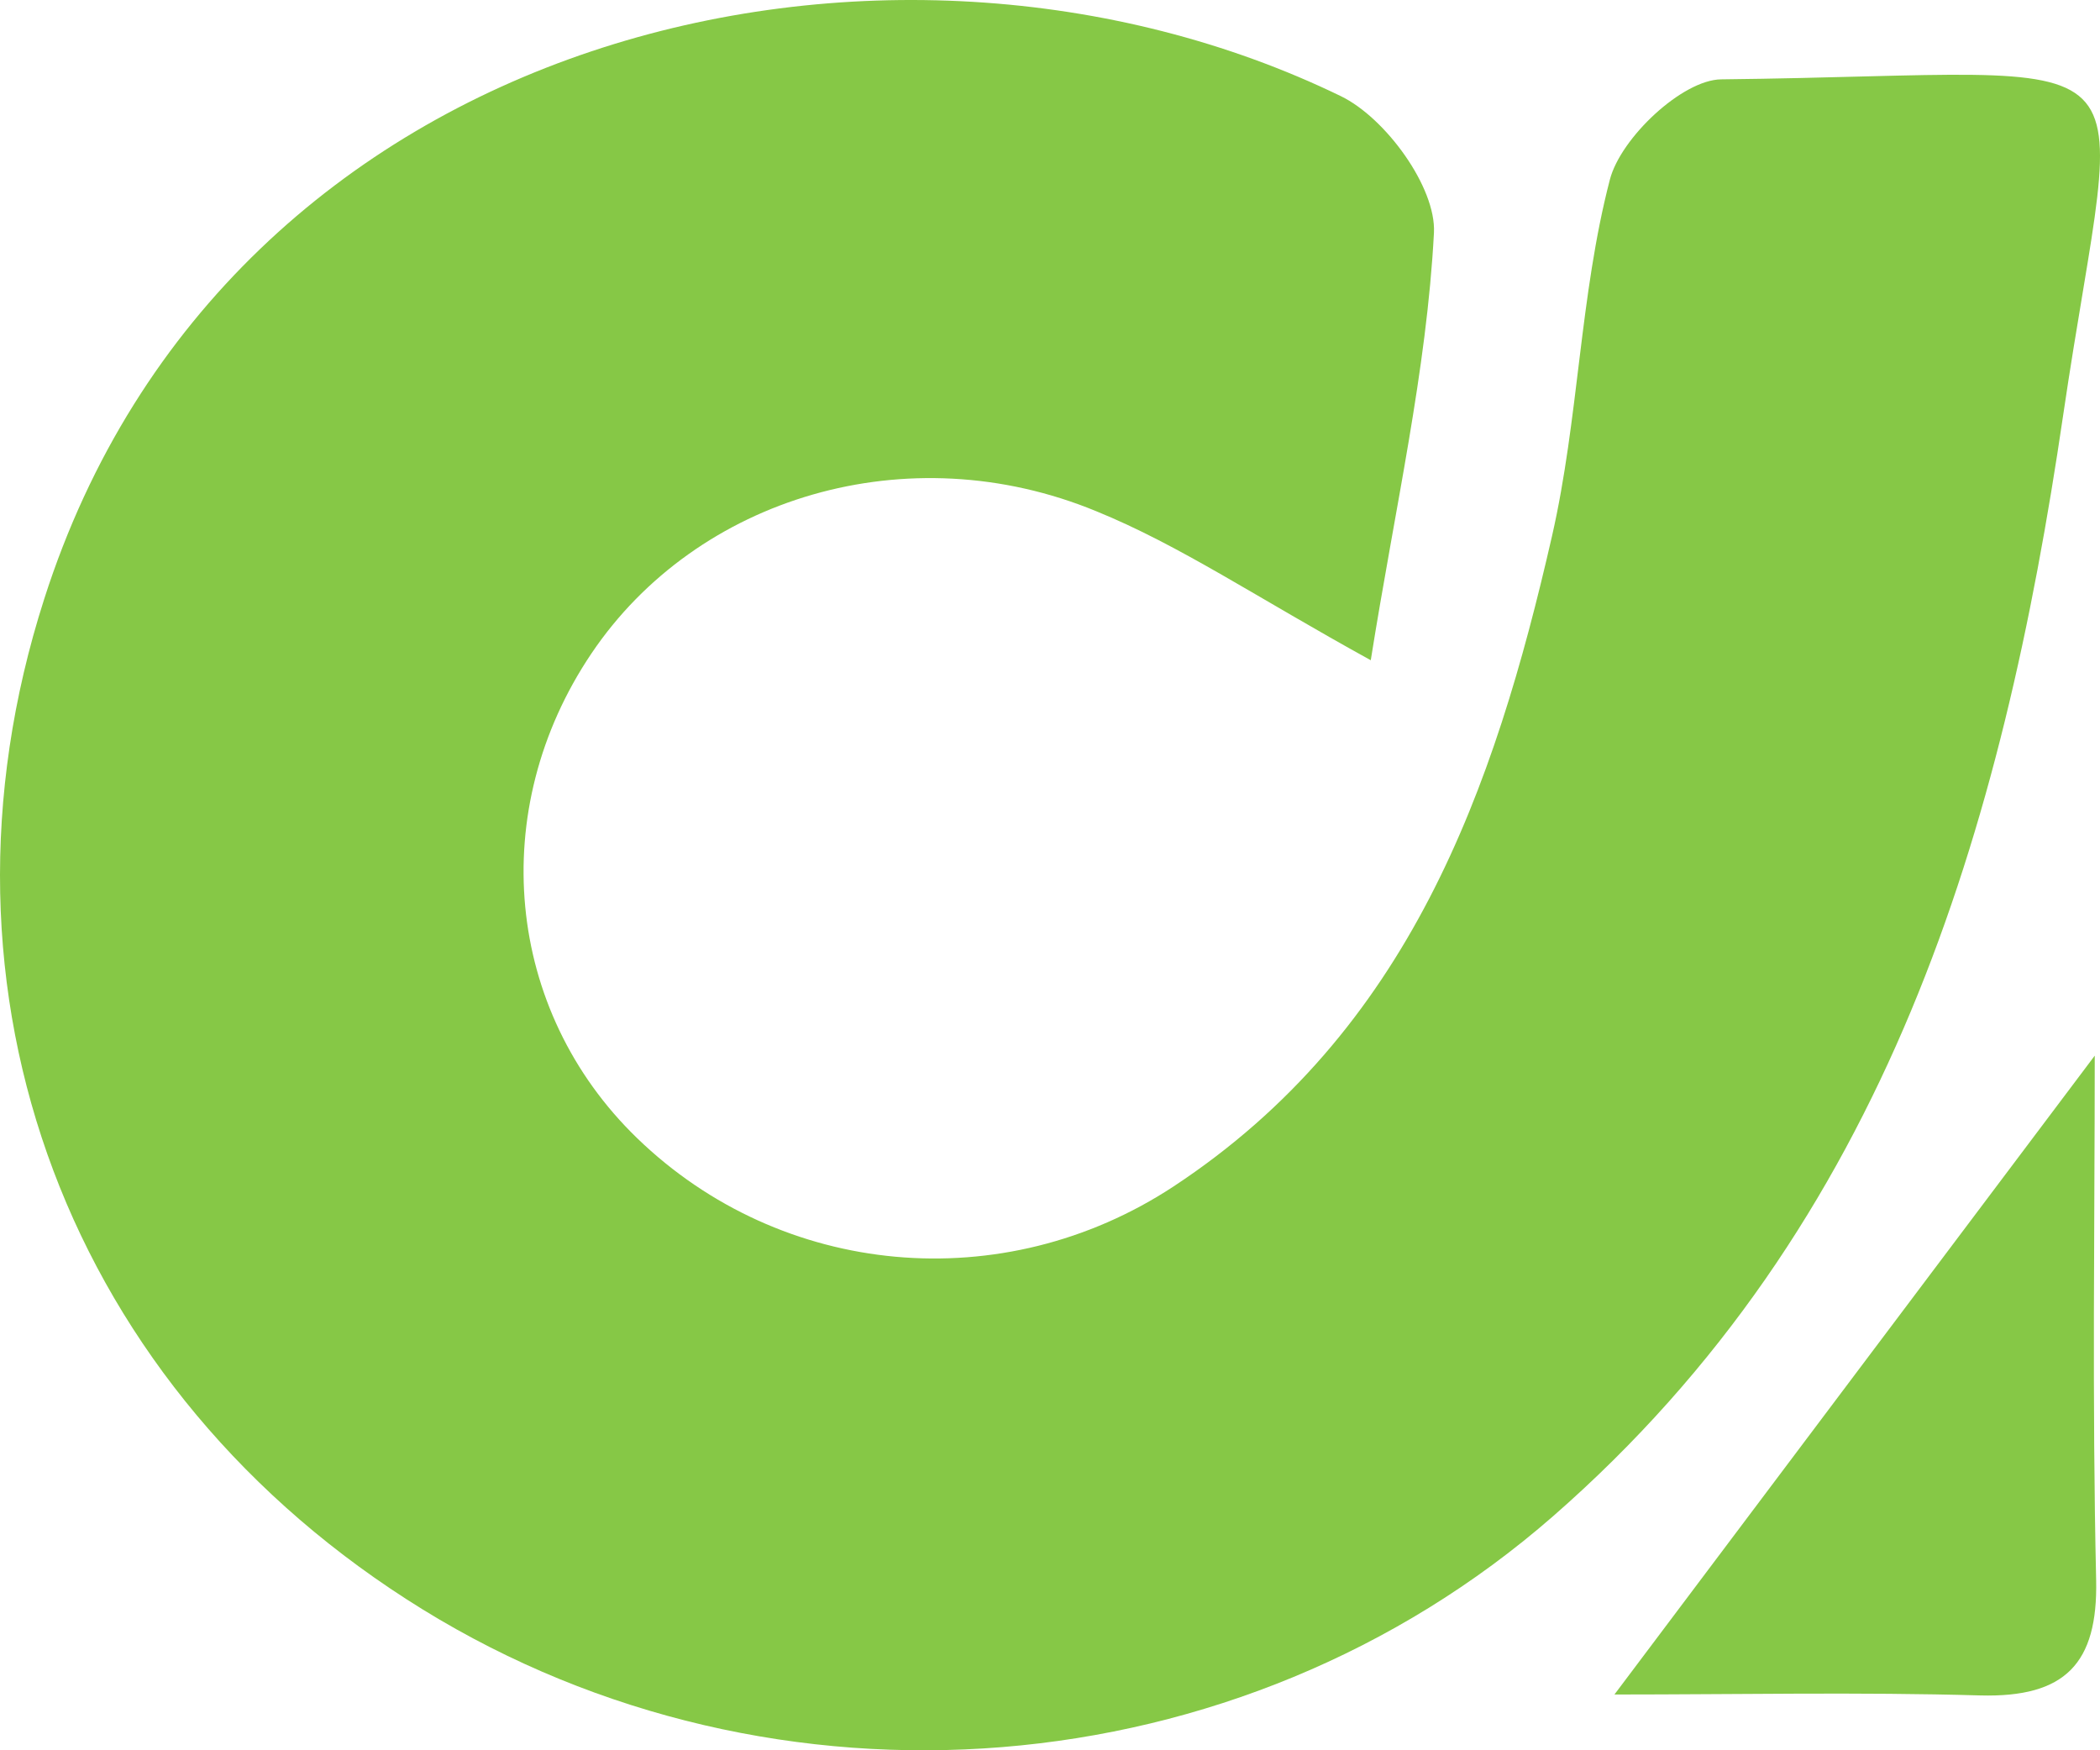
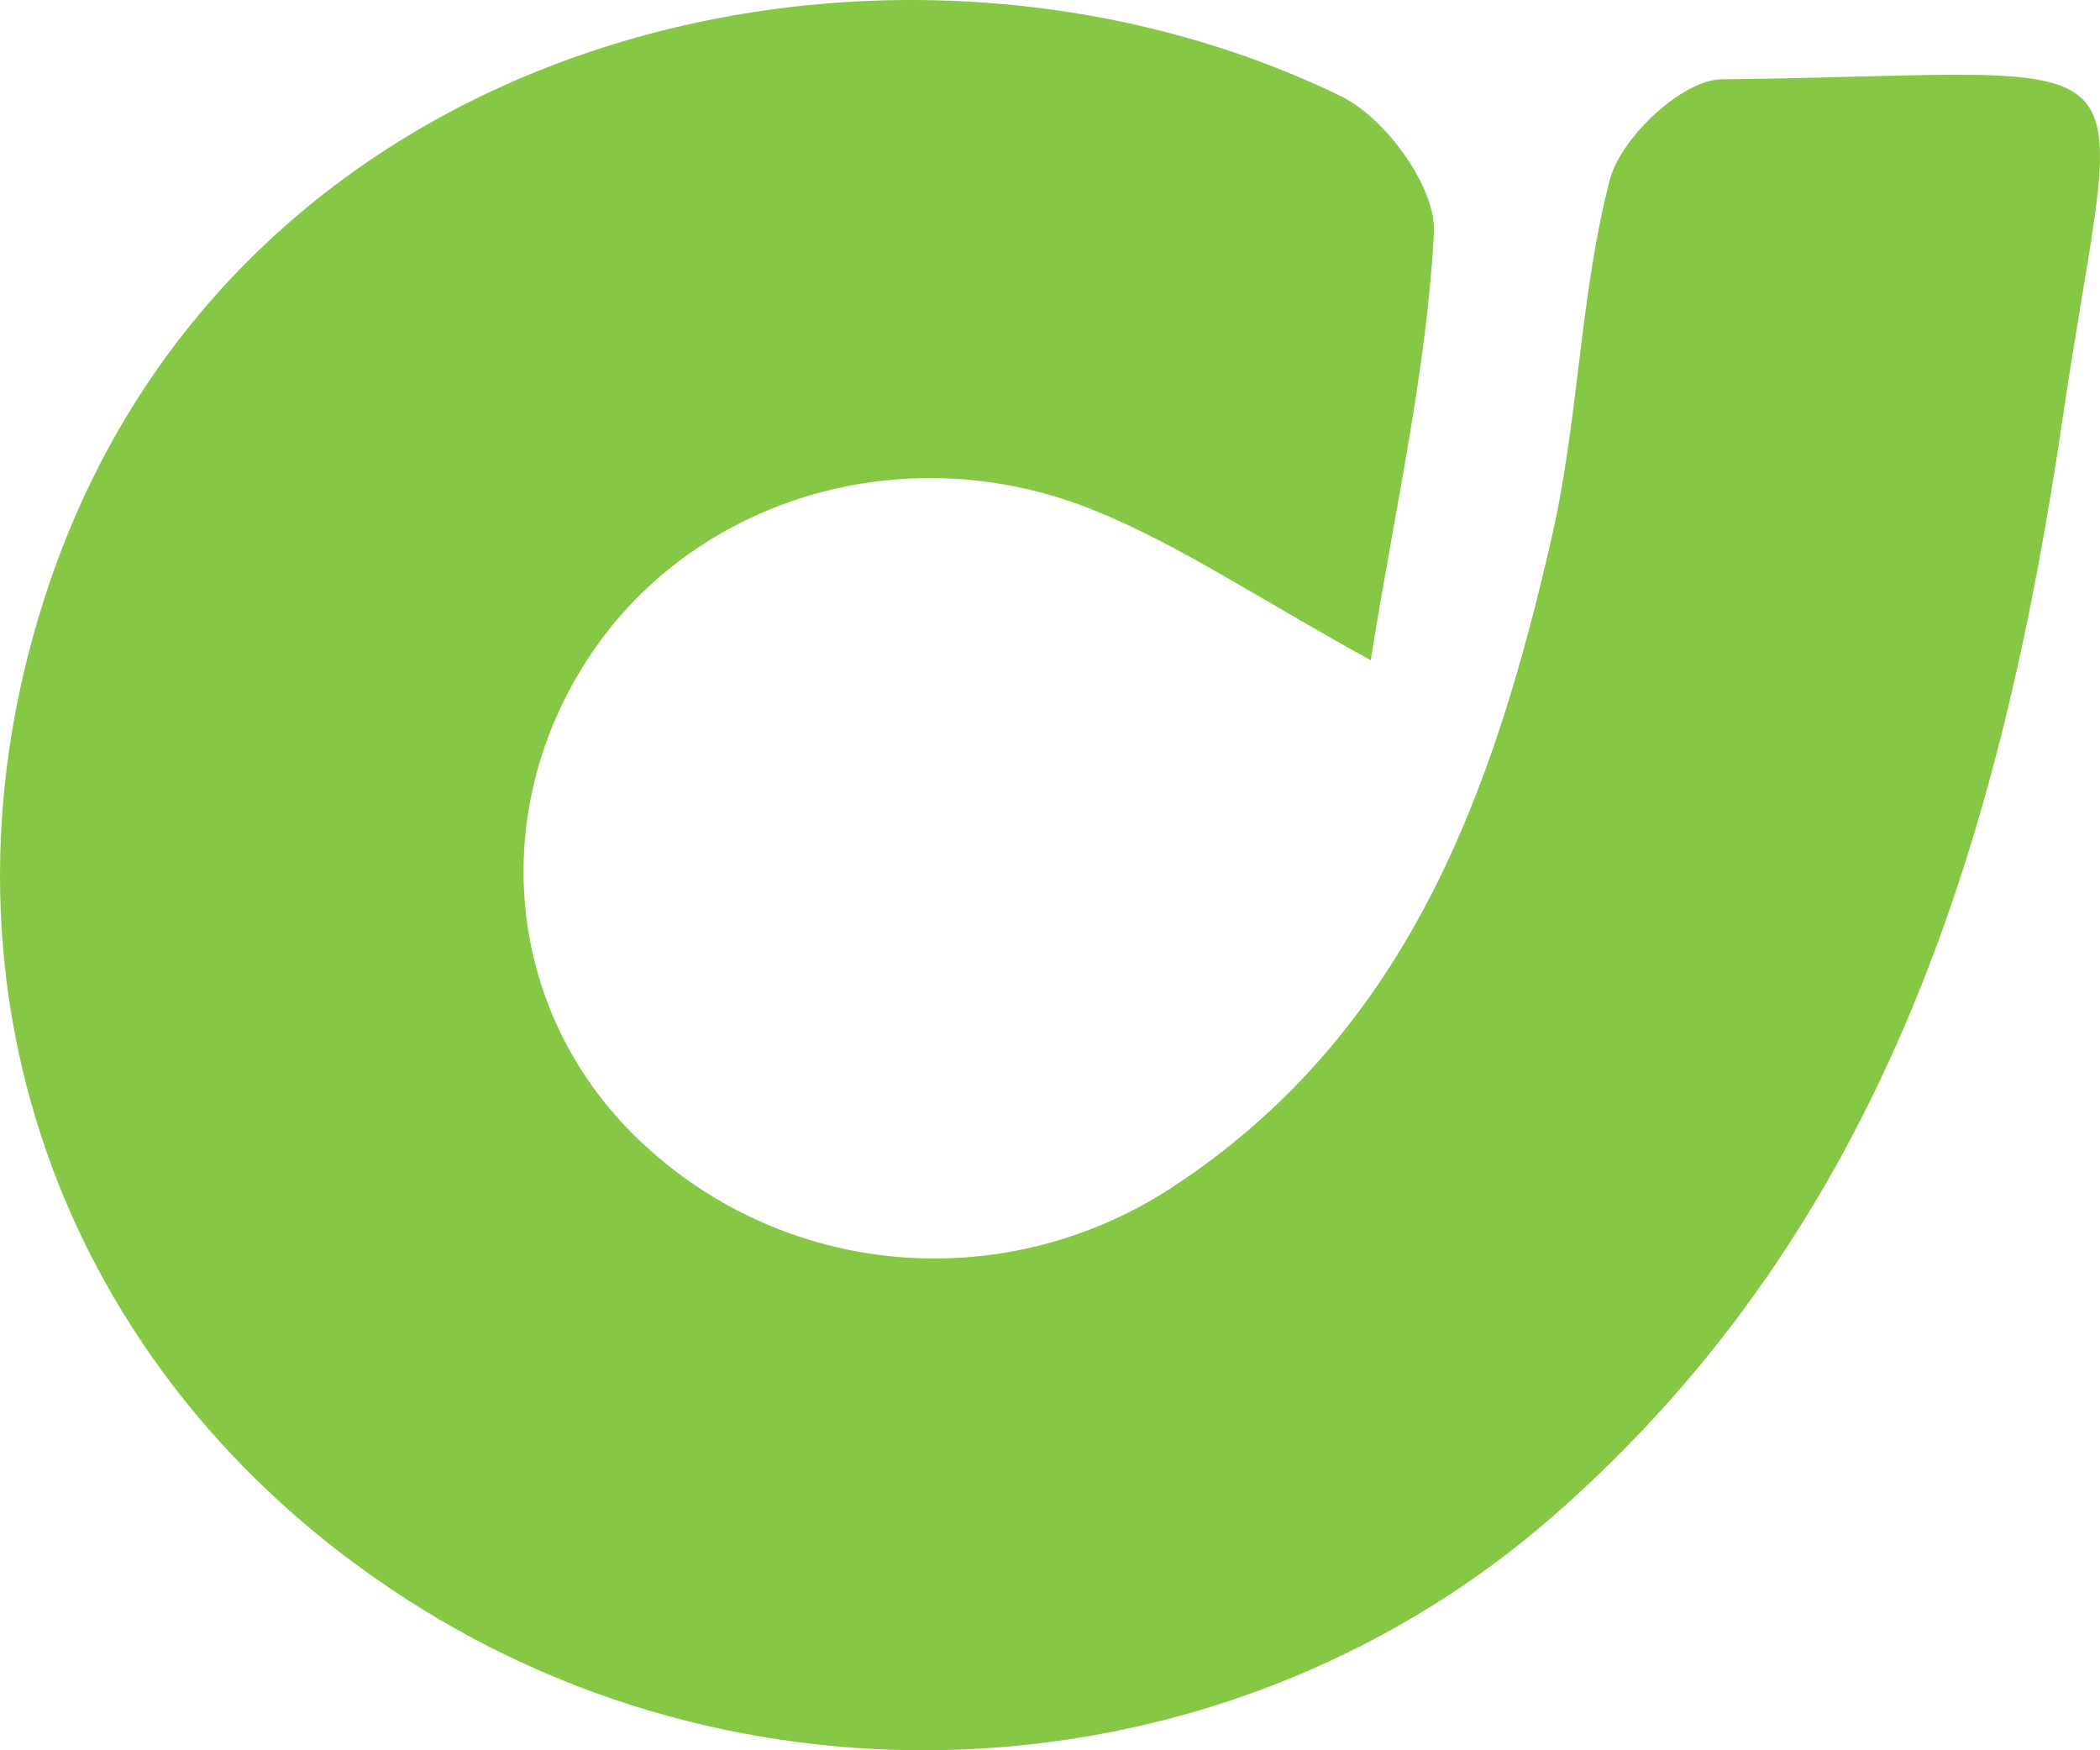
<svg xmlns="http://www.w3.org/2000/svg" width="18" height="15" viewBox="0 0 18 15" fill="none">
  <path d="M11.749 5.658C10.768 5.118 10.113 4.673 9.396 4.381C7.783 3.716 5.973 4.259 5.069 5.601C4.166 6.942 4.329 8.659 5.461 9.754C6.698 10.951 8.597 11.129 10.059 10.168C12.078 8.838 12.807 6.767 13.303 4.594C13.532 3.59 13.54 2.534 13.799 1.539C13.892 1.181 14.42 0.684 14.753 0.68C18.61 0.638 18.176 0.212 17.684 3.56C17.164 7.101 16.183 10.487 13.311 12.995C10.621 15.343 6.643 15.655 3.623 13.793C0.592 11.923 -0.707 8.519 0.379 5.133C1.941 0.25 7.612 -1.06 11.493 0.824C11.877 1.01 12.311 1.607 12.291 1.995C12.229 3.176 11.958 4.347 11.749 5.661V5.658Z" fill="#86C846" />
-   <path d="M17.955 9.047C17.955 10.464 17.932 12.003 17.967 13.542C17.982 14.256 17.703 14.549 16.974 14.53C15.935 14.5 14.896 14.522 13.838 14.522C15.265 12.623 16.629 10.81 17.955 9.047Z" fill="#86C846" />
</svg>